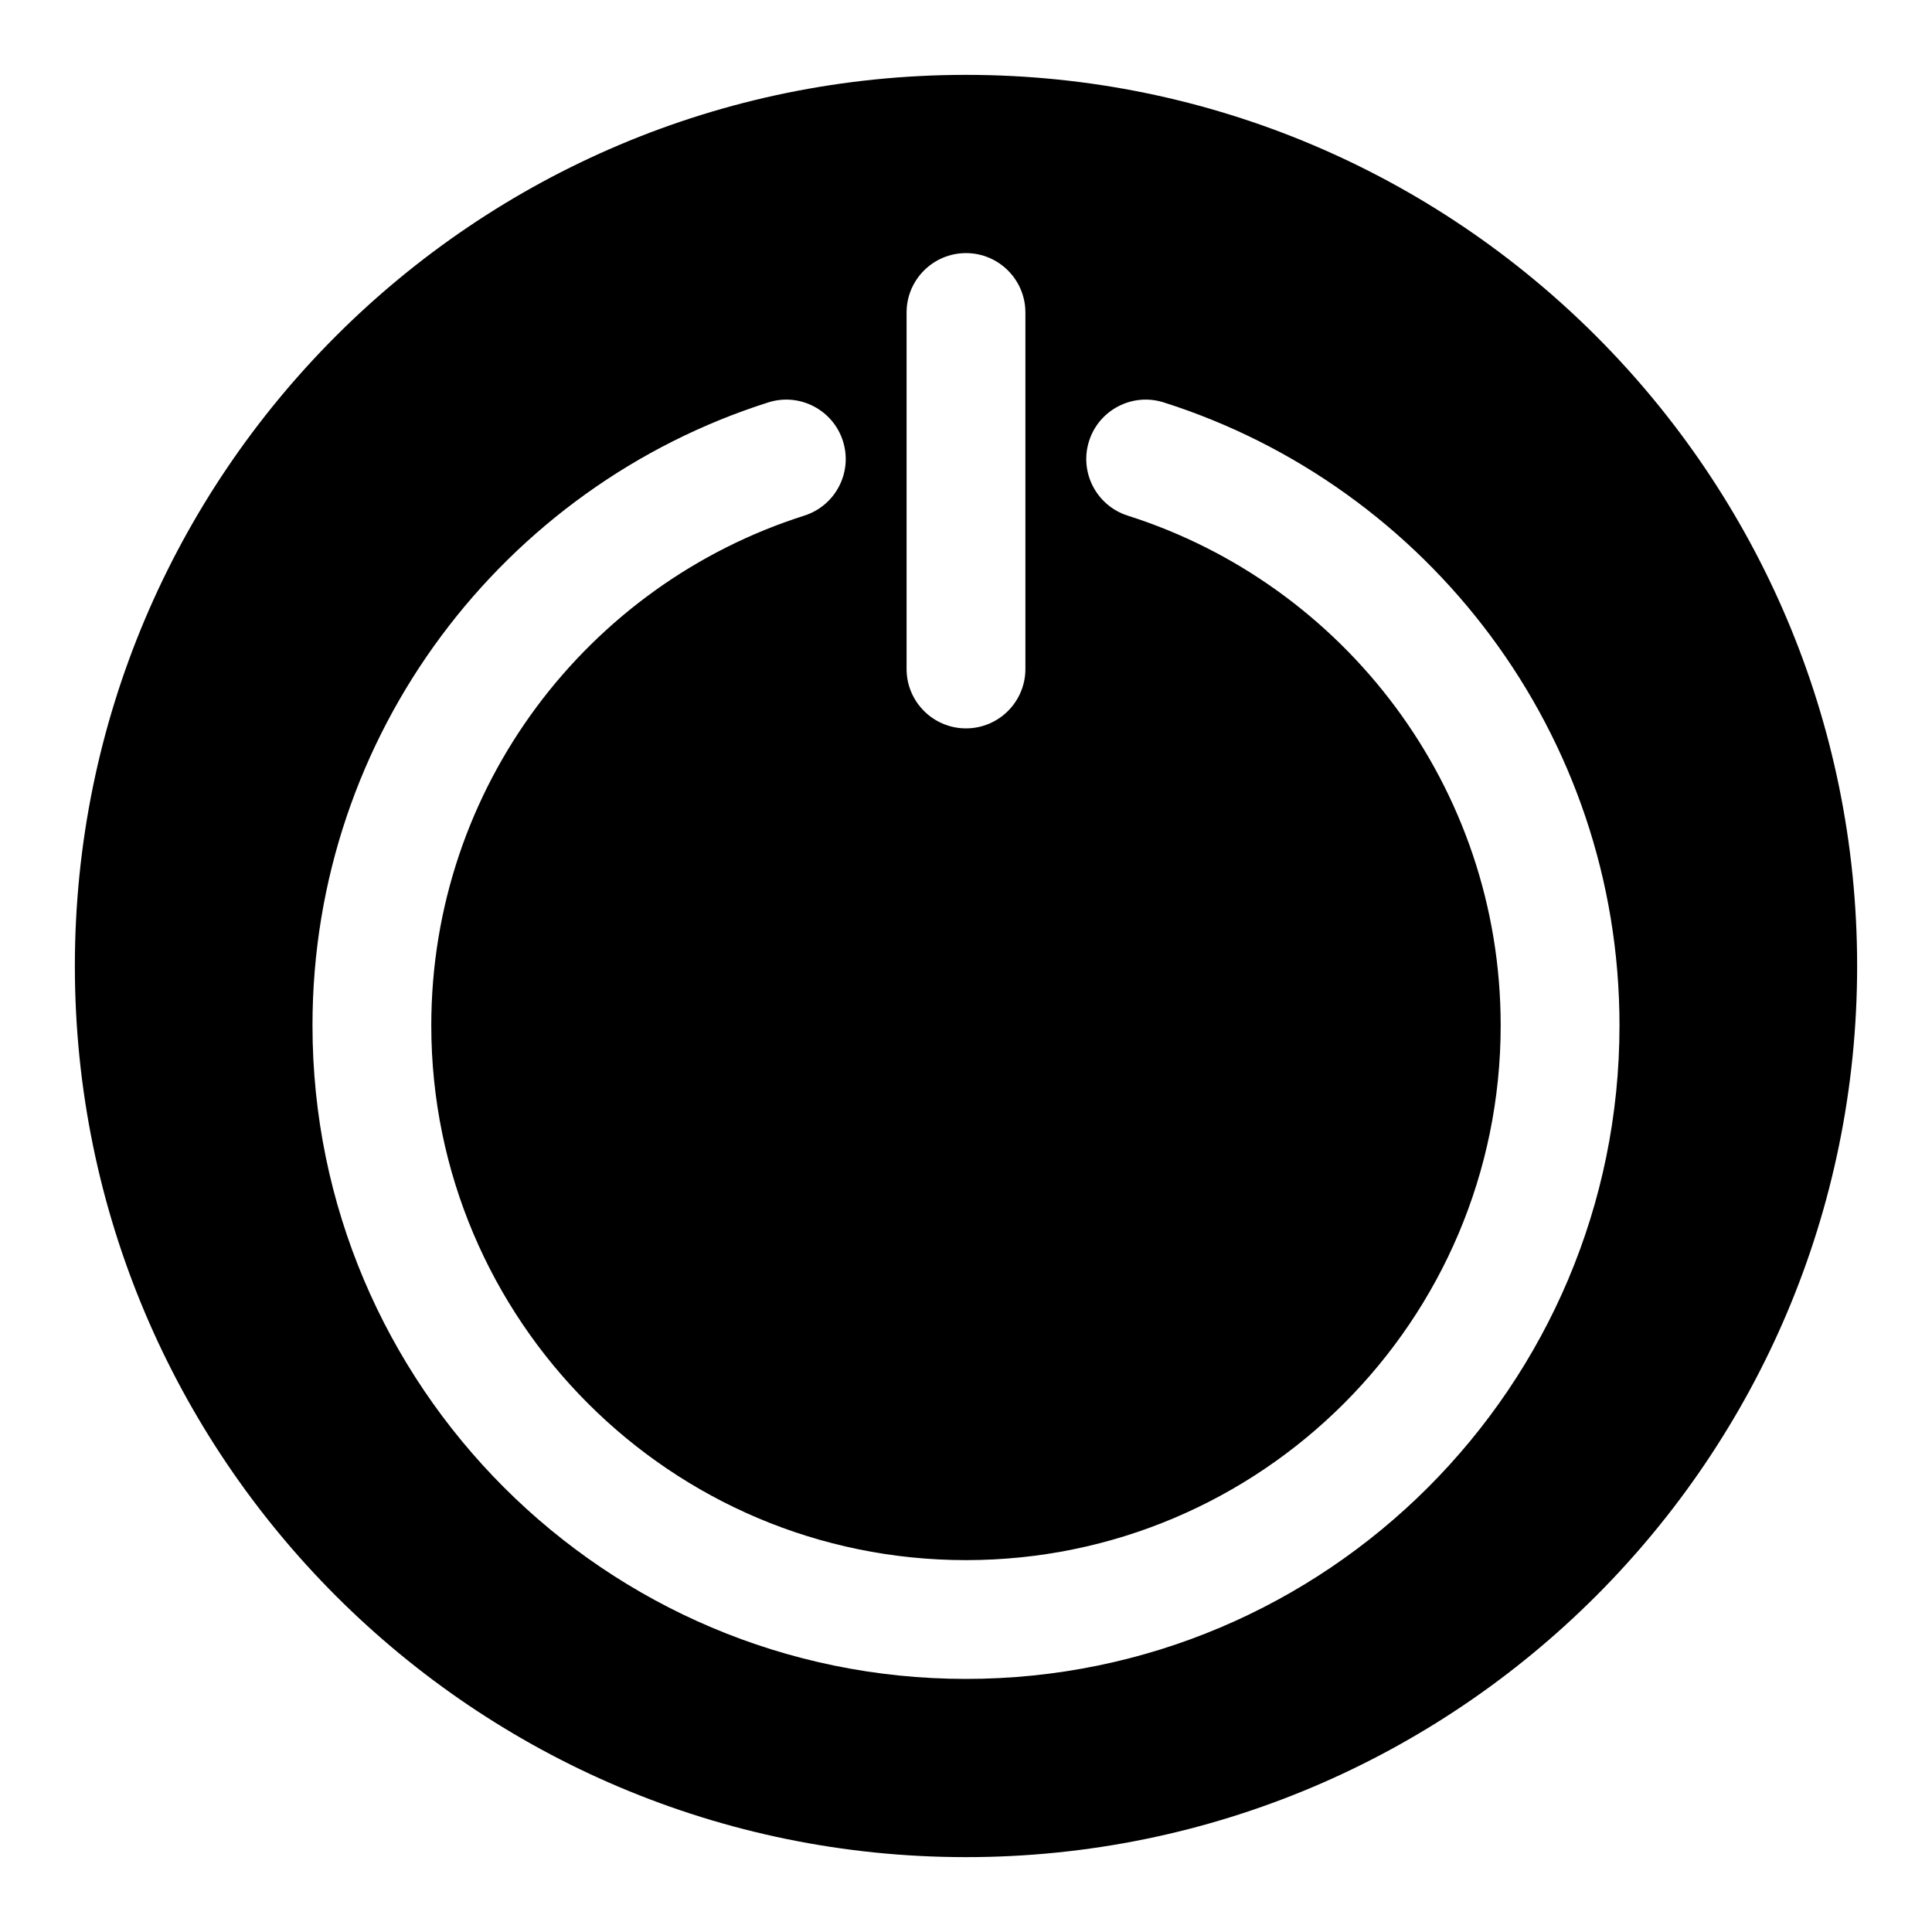
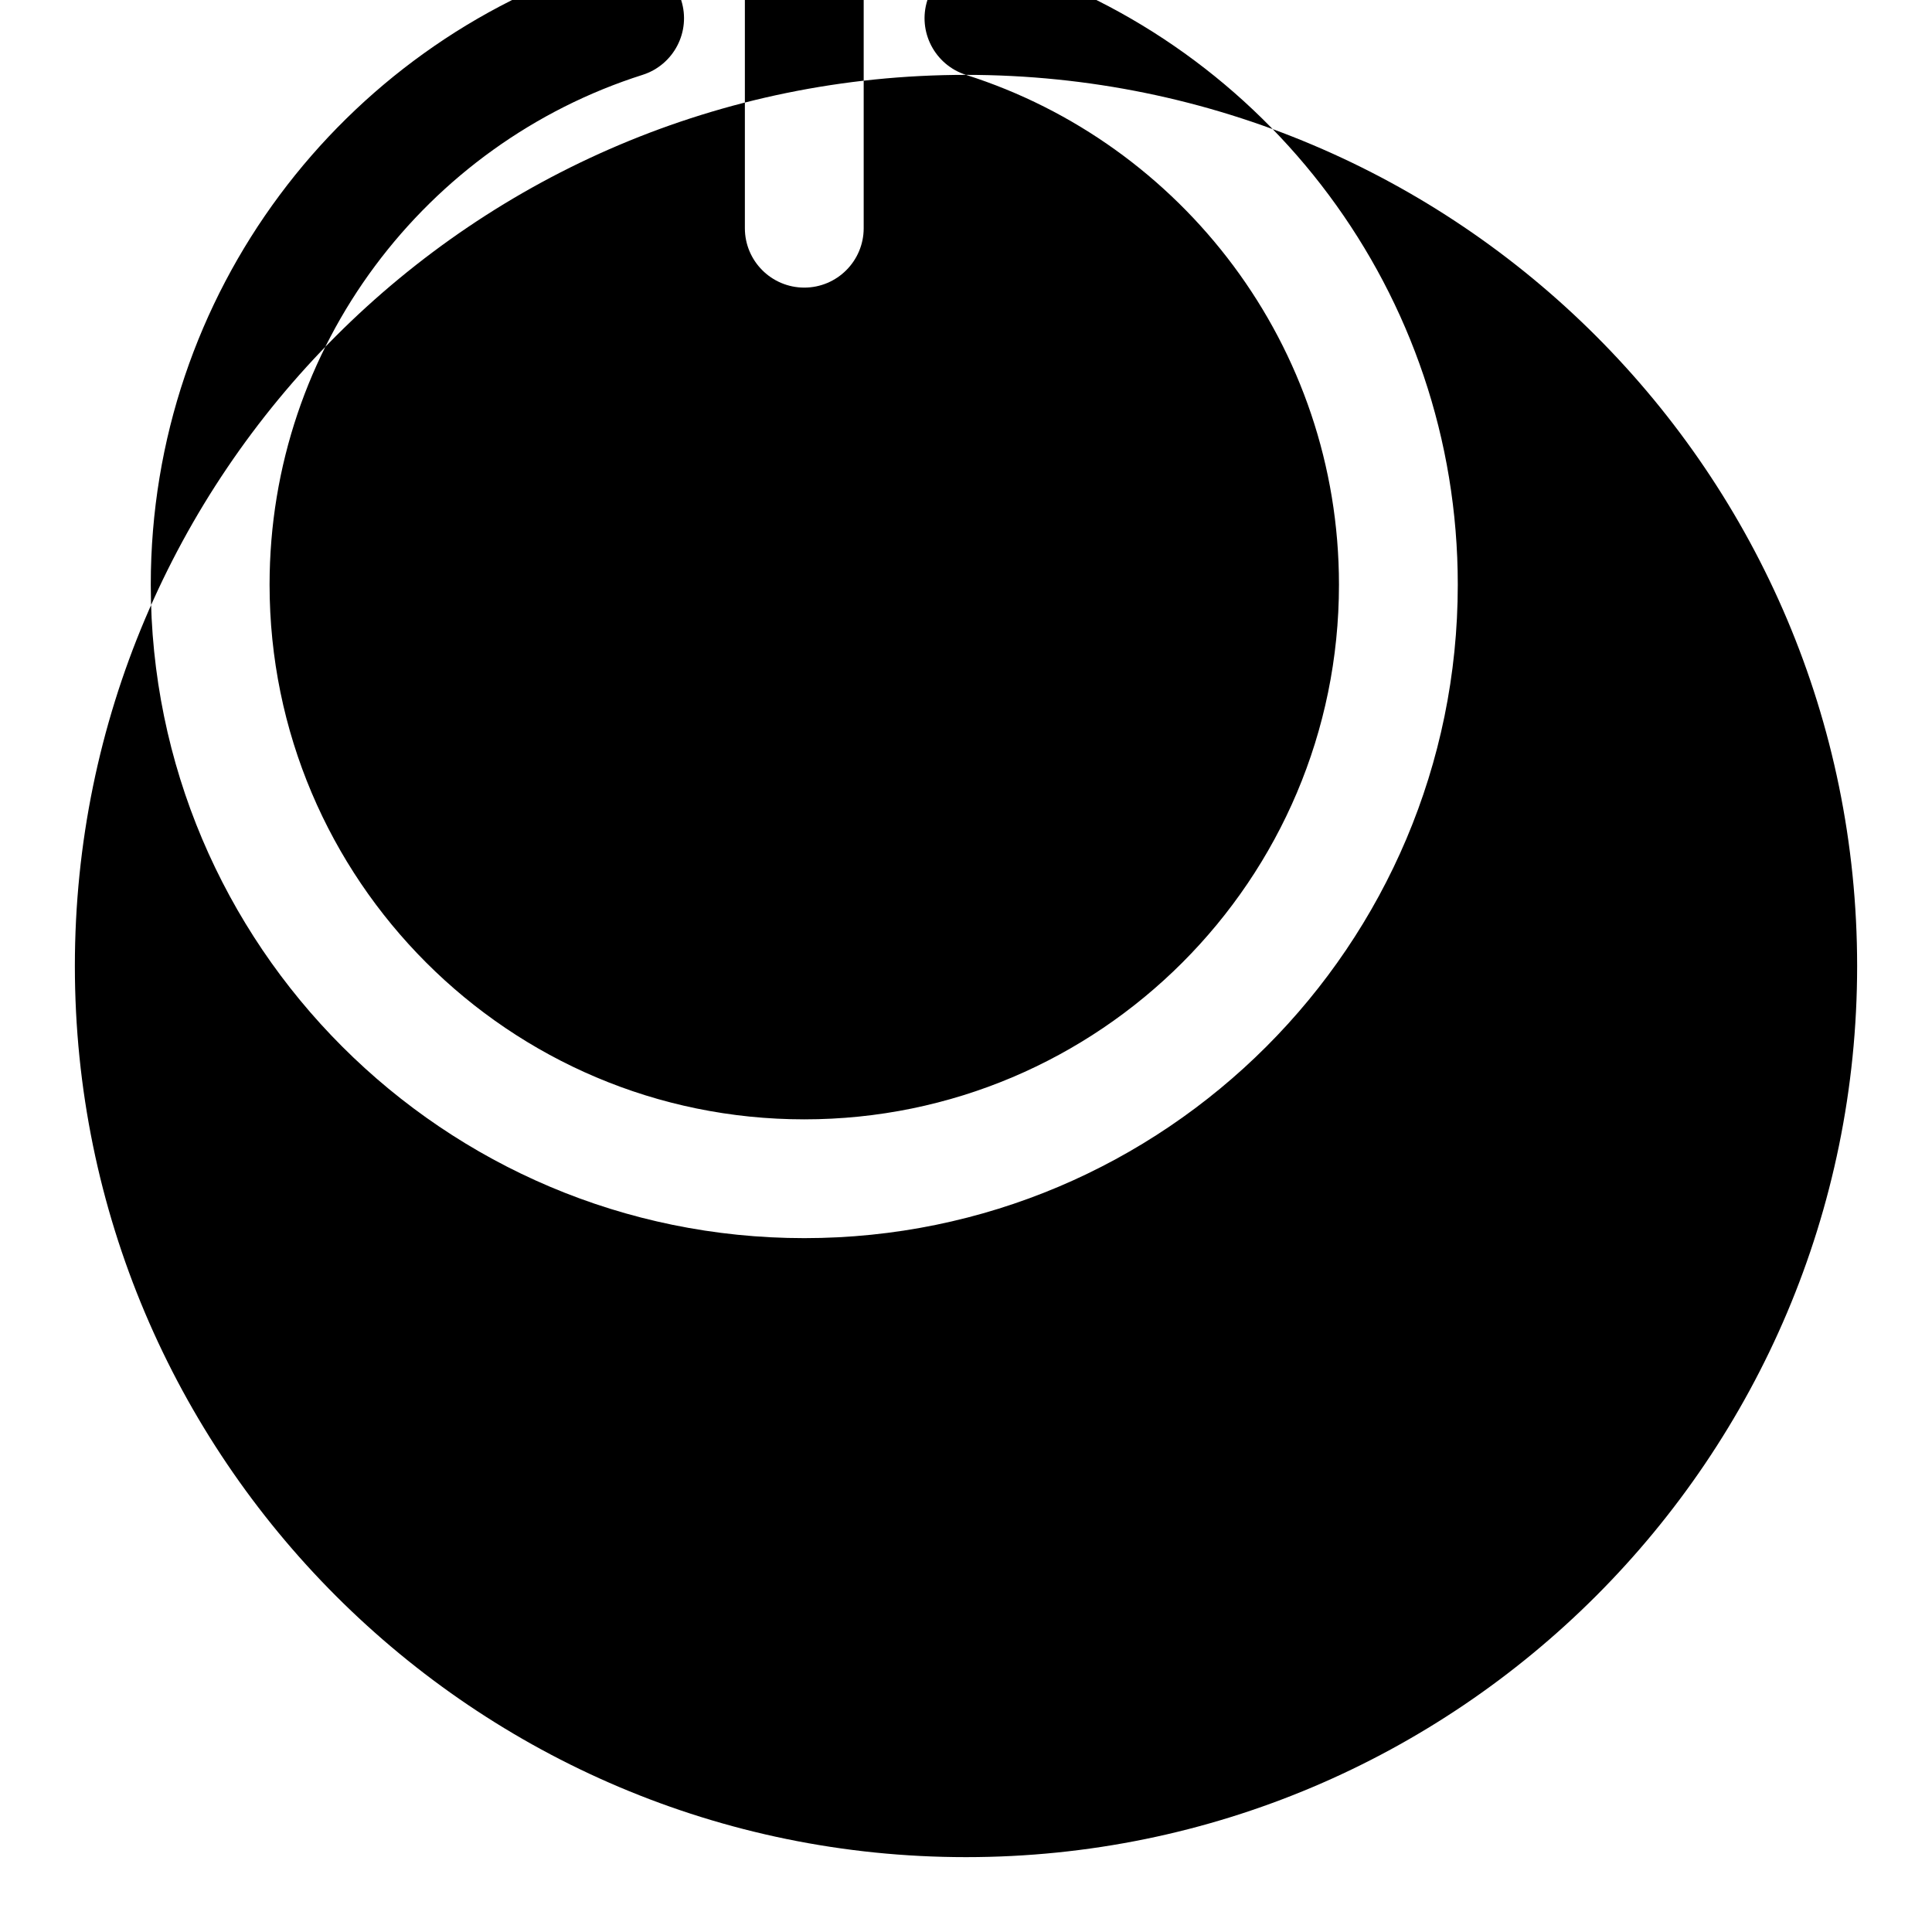
<svg xmlns="http://www.w3.org/2000/svg" fill="#000000" width="800px" height="800px" version="1.1" viewBox="144 144 512 512">
-   <path d="m400 163.84c-130.35 0-236.16 105.82-236.16 236.16 0 130.34 105.82 236.16 236.16 236.16 130.34 0 236.16-105.82 236.16-236.16 0-130.35-105.82-236.16-236.16-236.16zm42.855 116.81c57.273 18.184 98.84 71.824 98.84 135.1 0 78.199-63.496 141.7-141.7 141.7-78.203 0-141.7-63.496-141.7-141.7 0-63.273 41.566-116.91 98.844-135.1 8.281-2.633 12.879-11.48 10.25-19.762-2.633-8.281-11.496-12.879-19.777-10.25-70.012 22.215-120.8 87.773-120.8 165.11 0 95.582 77.605 173.18 173.19 173.18s173.18-77.602 173.18-173.18c0-77.336-50.789-142.89-120.8-165.11-8.281-2.629-17.145 1.969-19.773 10.25-2.629 8.281 1.969 17.129 10.25 19.762zm-58.602-53.832v94.465c0 8.691 7.055 15.746 15.746 15.746 8.688 0 15.742-7.055 15.742-15.746v-94.465c0-8.688-7.055-15.742-15.742-15.742-8.691 0-15.746 7.055-15.746 15.742z" fill-rule="evenodd" />
+   <path d="m400 163.84c-130.35 0-236.16 105.82-236.16 236.16 0 130.34 105.82 236.16 236.16 236.16 130.34 0 236.16-105.82 236.16-236.16 0-130.35-105.82-236.16-236.16-236.16zc57.273 18.184 98.84 71.824 98.84 135.1 0 78.199-63.496 141.7-141.7 141.7-78.203 0-141.7-63.496-141.7-141.7 0-63.273 41.566-116.91 98.844-135.1 8.281-2.633 12.879-11.48 10.25-19.762-2.633-8.281-11.496-12.879-19.777-10.25-70.012 22.215-120.8 87.773-120.8 165.11 0 95.582 77.605 173.18 173.19 173.18s173.18-77.602 173.18-173.18c0-77.336-50.789-142.89-120.8-165.11-8.281-2.629-17.145 1.969-19.773 10.25-2.629 8.281 1.969 17.129 10.25 19.762zm-58.602-53.832v94.465c0 8.691 7.055 15.746 15.746 15.746 8.688 0 15.742-7.055 15.742-15.746v-94.465c0-8.688-7.055-15.742-15.742-15.742-8.691 0-15.746 7.055-15.746 15.742z" fill-rule="evenodd" />
</svg>